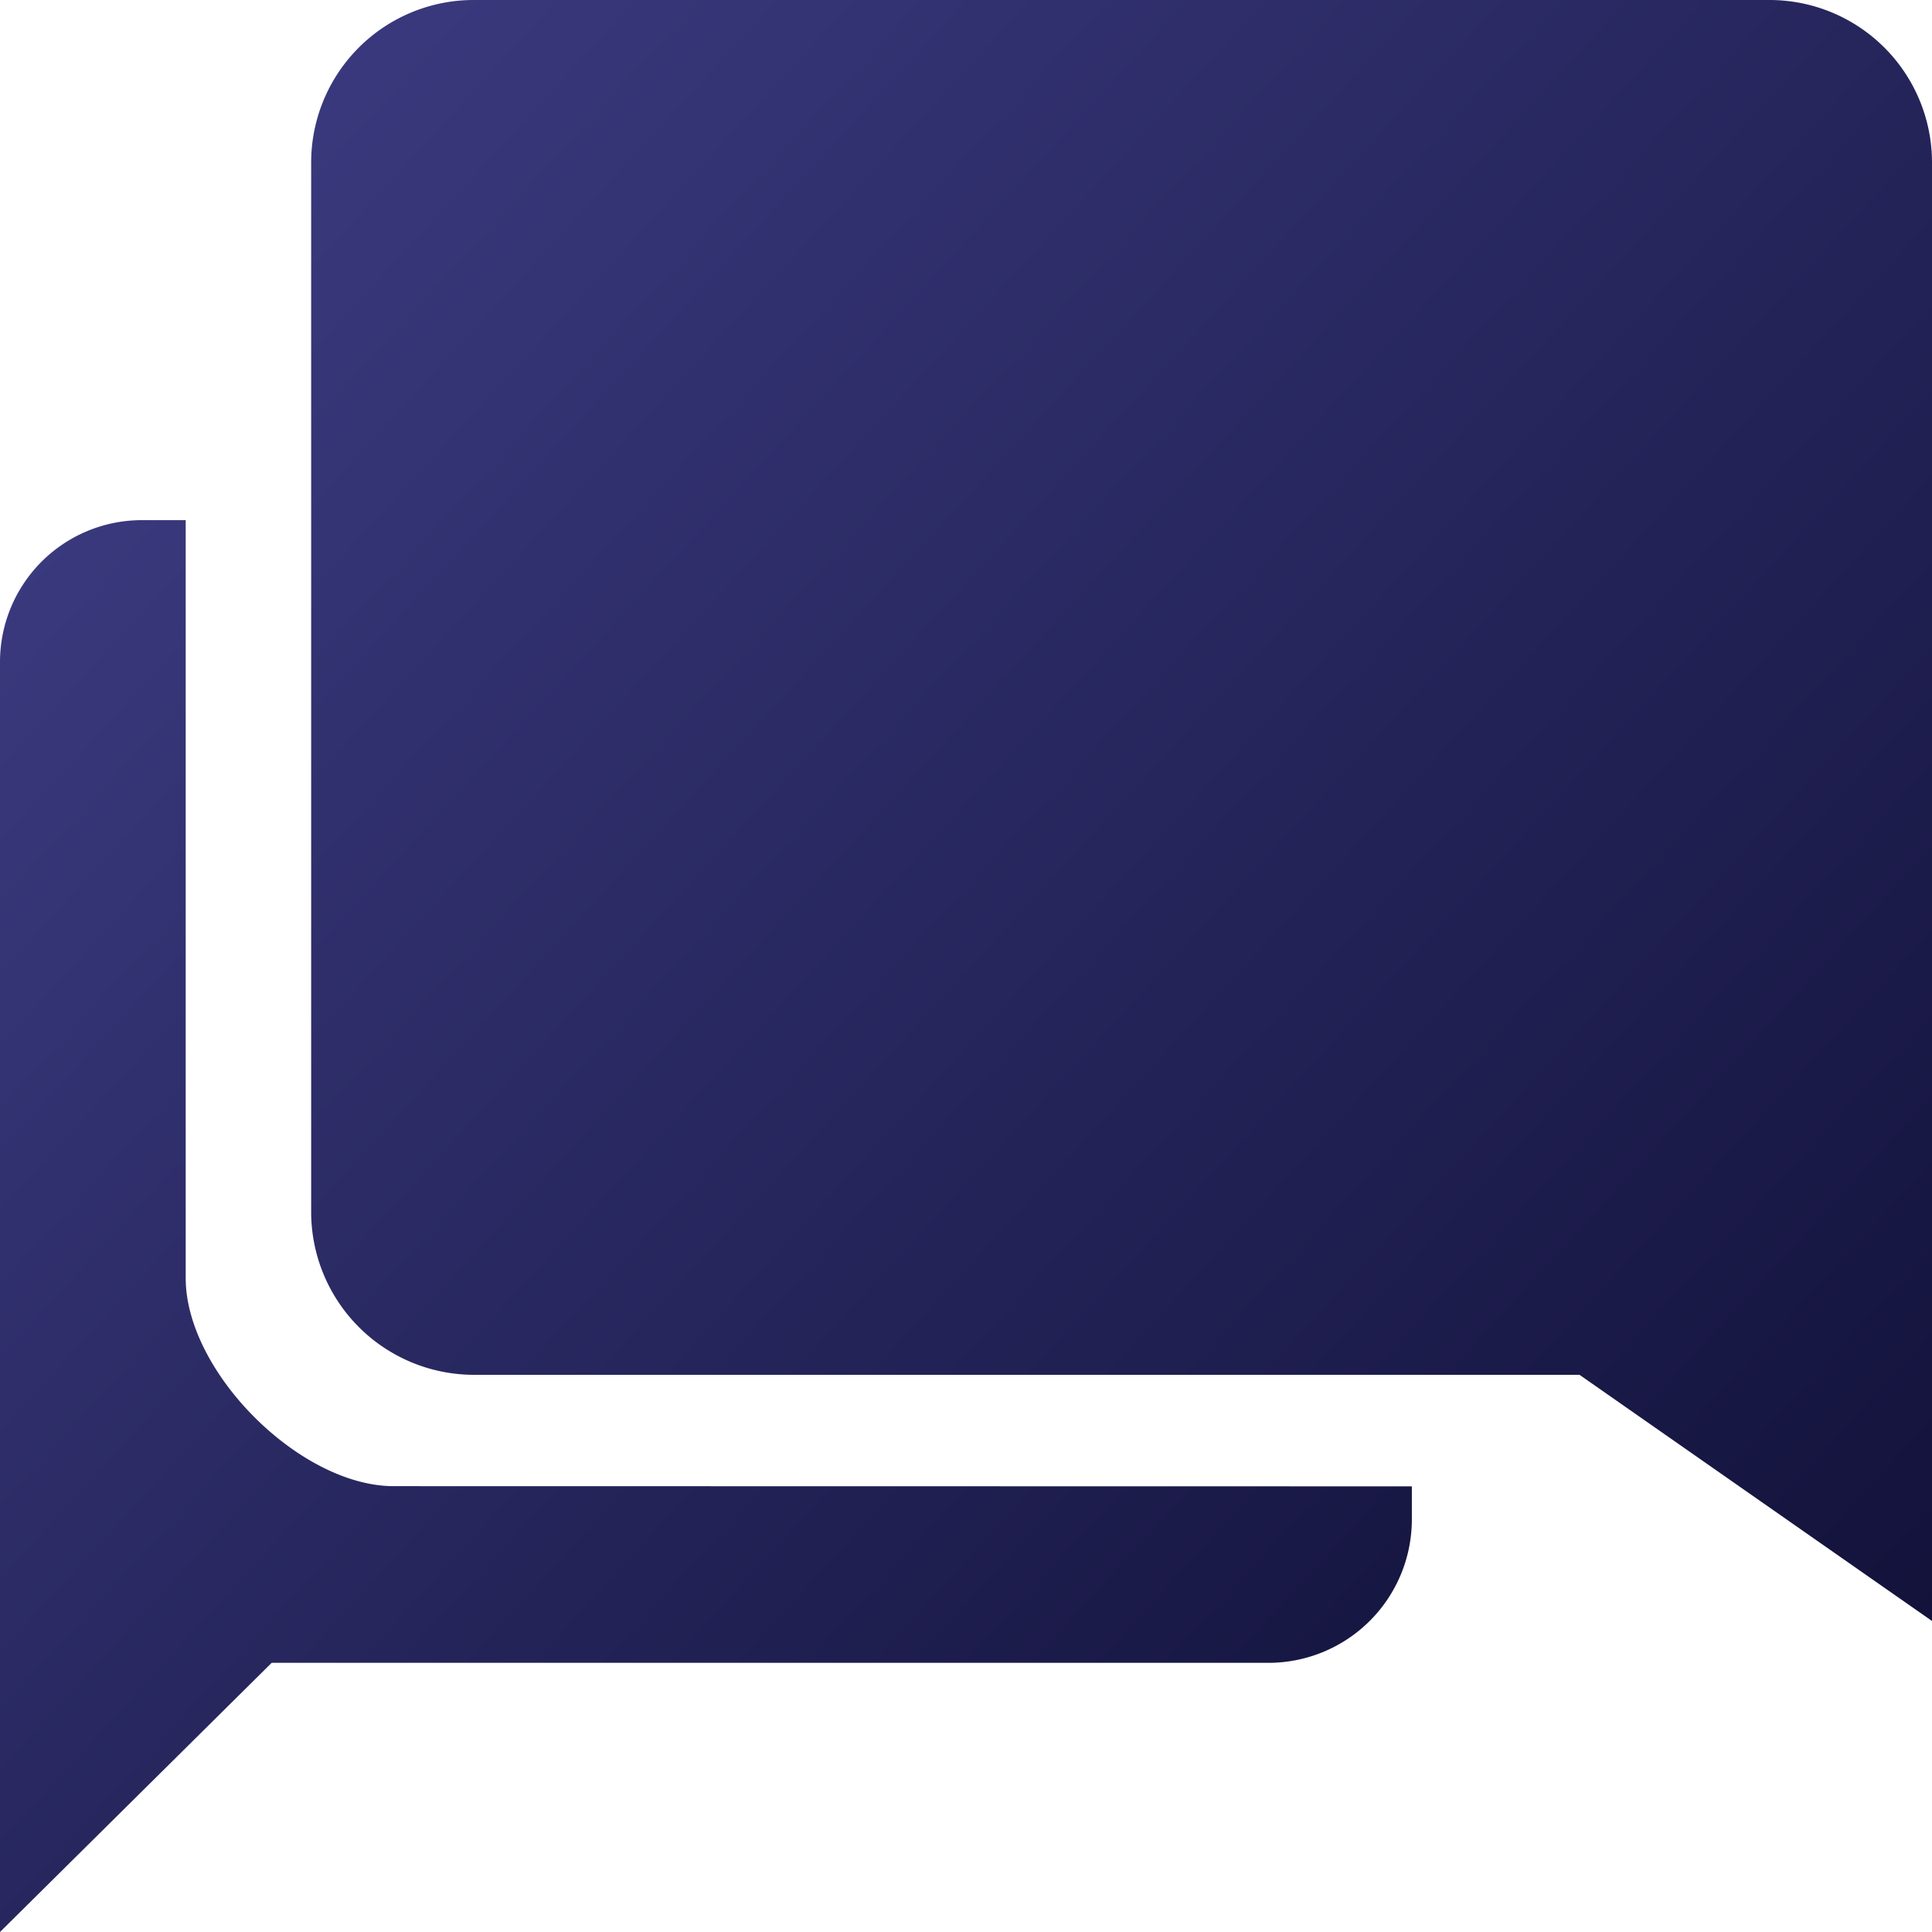
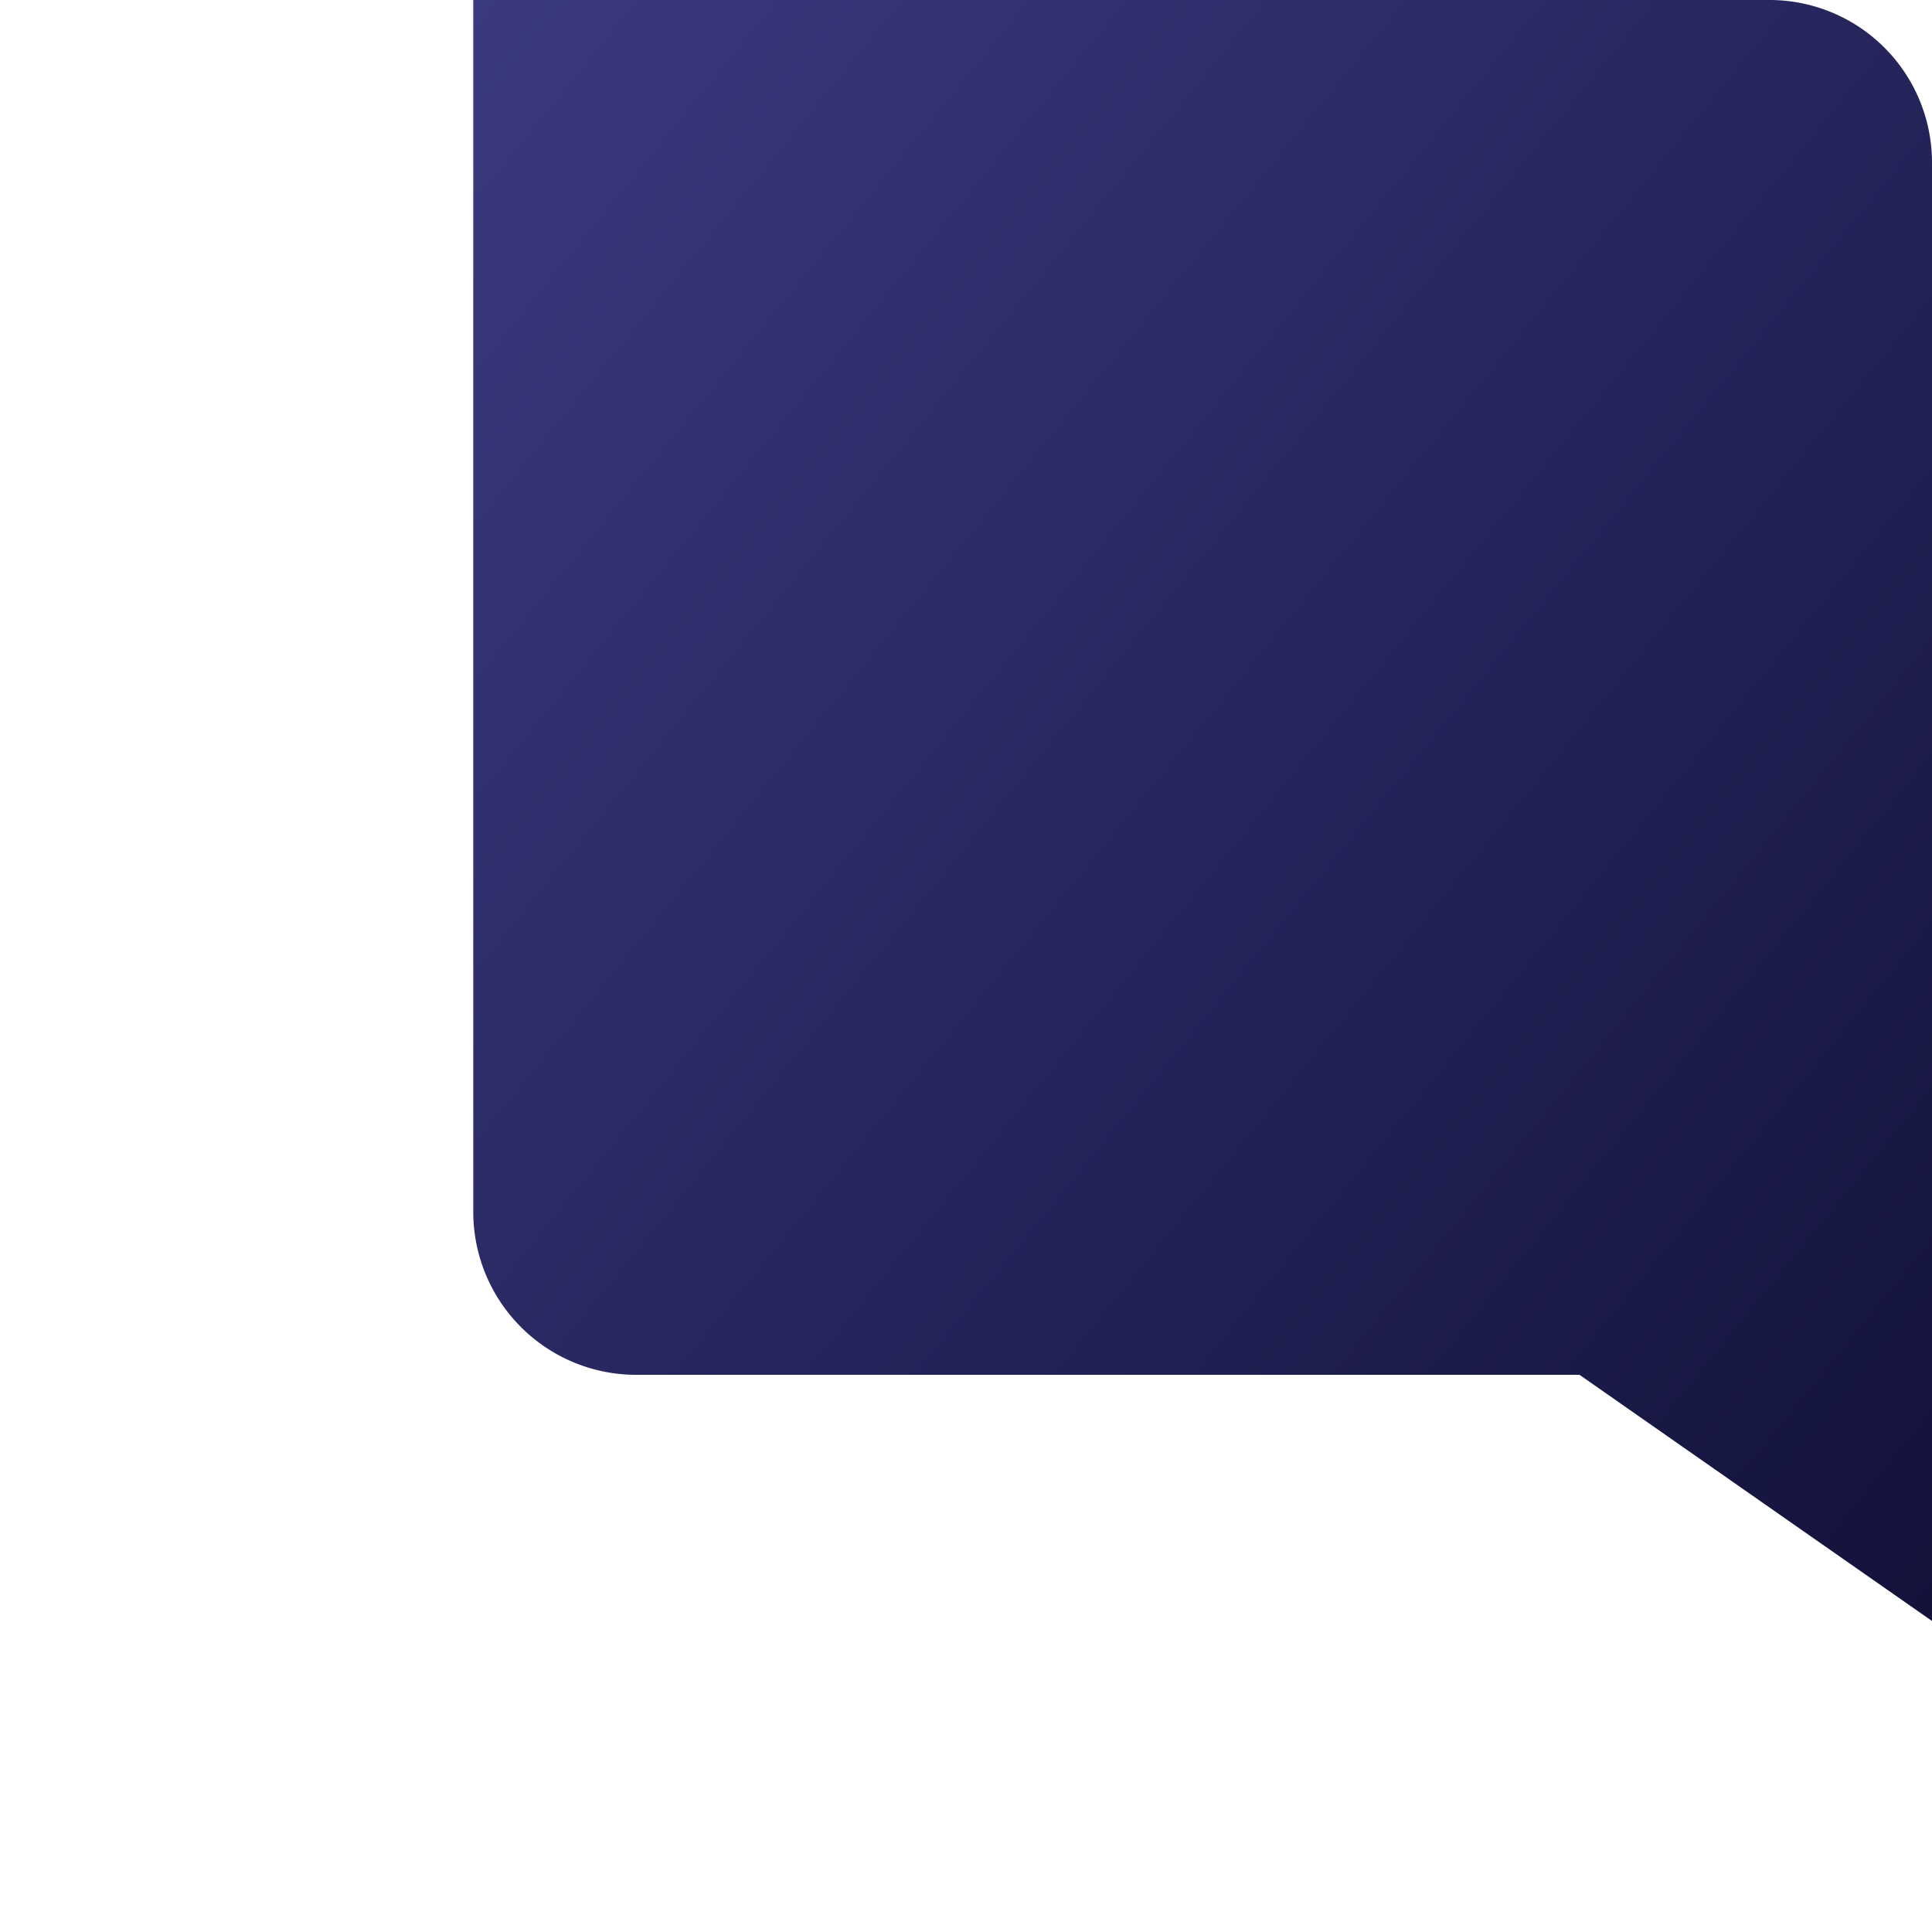
<svg xmlns="http://www.w3.org/2000/svg" width="53.111" height="53.111" viewBox="0 0 53.111 53.111">
  <defs>
    <linearGradient id="linear-gradient" y1="-0.274" x2="1.385" y2="1" gradientUnits="objectBoundingBox">
      <stop offset="0" stop-color="#403f88" />
      <stop offset="1" stop-color="#0a0a2d" />
    </linearGradient>
  </defs>
  <g id="Icon_ionic-md-chatbubbles" data-name="Icon ionic-md-chatbubbles" transform="translate(-3.375 -3.375)">
-     <path id="Path_22810" data-name="Path 22810" d="M14.2,37.806c-2.579,0-5.72-3.141-5.72-5.72V11.25H7.256a3.9,3.9,0,0,0-3.881,3.881V50.062l7.469-7.4H38.306a3.943,3.943,0,0,0,3.881-3.945v-.906Z" transform="translate(0 6.424)" fill="url(#linear-gradient)" />
-     <path id="Path_22811" data-name="Path 22811" d="M48.188,3.375H12.542A4.468,4.468,0,0,0,8.086,7.831V36.7a4.479,4.479,0,0,0,4.456,4.469H42.953l9.69,6.767V7.831A4.468,4.468,0,0,0,48.188,3.375Z" transform="translate(3.843)" fill="url(#linear-gradient)" />
+     <path id="Path_22811" data-name="Path 22811" d="M48.188,3.375H12.542V36.7a4.479,4.479,0,0,0,4.456,4.469H42.953l9.69,6.767V7.831A4.468,4.468,0,0,0,48.188,3.375Z" transform="translate(3.843)" fill="url(#linear-gradient)" />
  </g>
</svg>